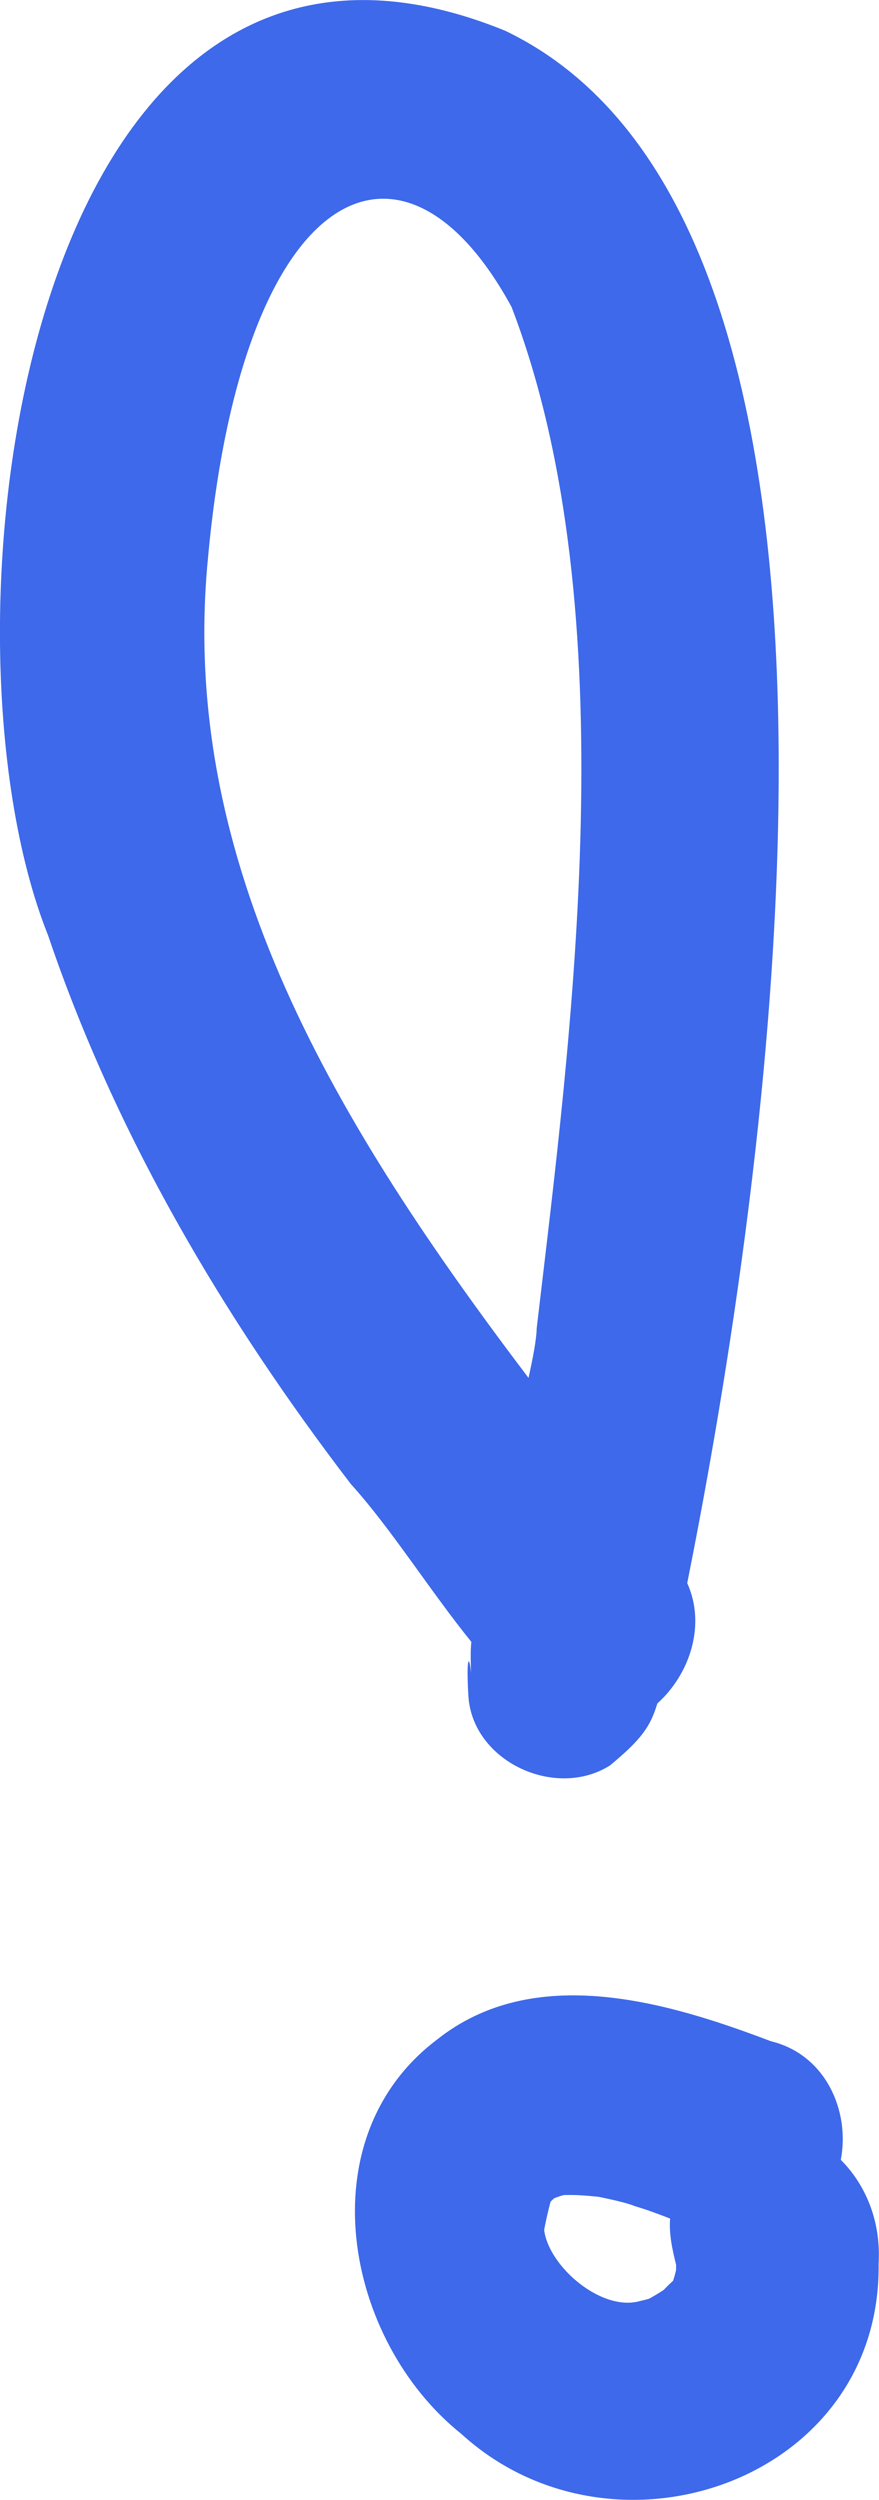
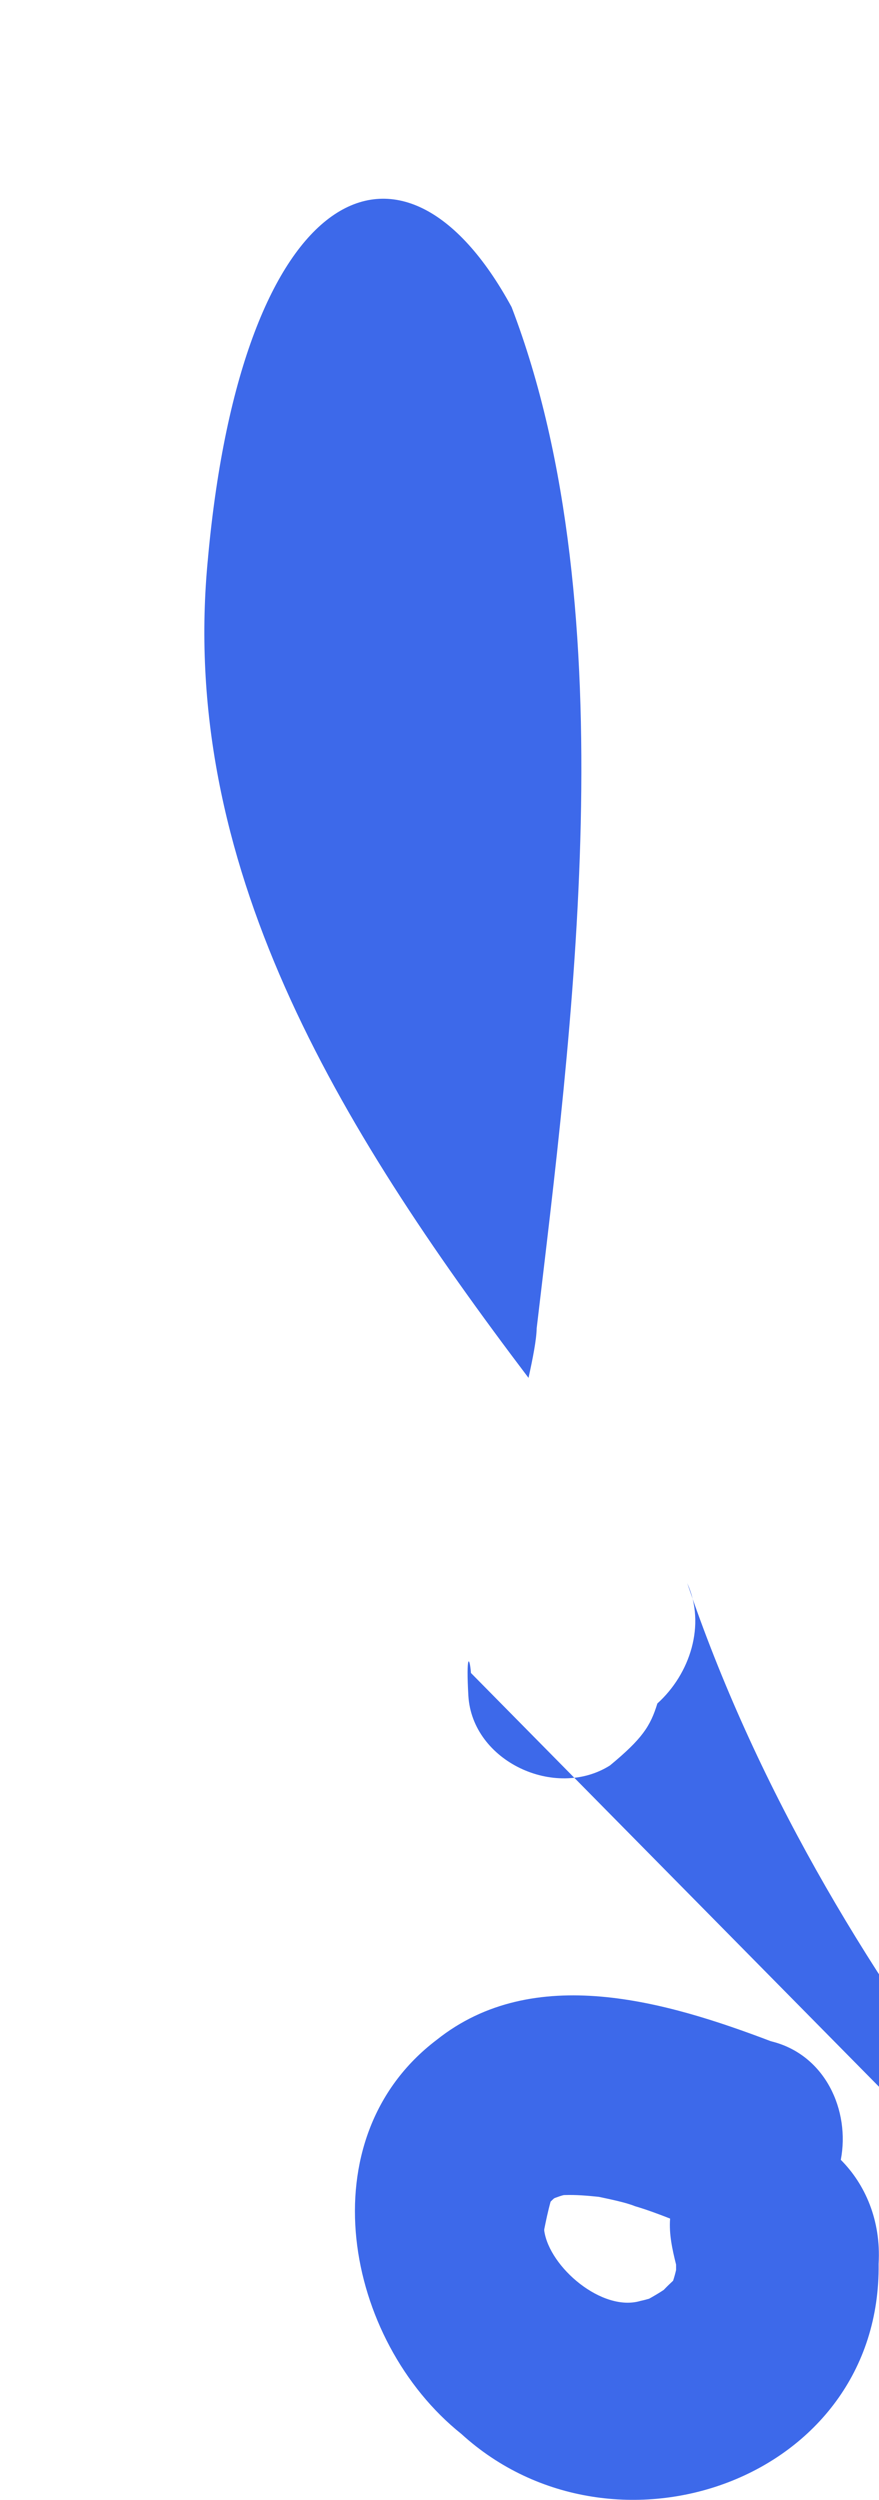
<svg xmlns="http://www.w3.org/2000/svg" id="_Слой_2" data-name="Слой 2" viewBox="0 0 44.14 125.46">
  <defs>
    <style> .cls-1 { fill: #3d69ea; } </style>
  </defs>
  <g id="_Слой_1-2" data-name="Слой 1">
-     <path class="cls-1" d="M23.65,83.96c-.07-.9-.25-.93-.13,1.15,.2,3.29,4.37,5.22,7.11,3.49,1.62-1.34,2.03-1.97,2.38-3.11,1.64-1.48,2.45-3.95,1.5-6.04C37.71,63.44,46.61,11.7,25.36,1.54,1.28-8.27-3.78,31.48,2.41,46.93c3.39,10.01,8.8,19.18,15.21,27.55,2.02,2.23,3.94,5.31,6.05,7.92-.06,.53-.02,1.04-.02,1.57ZM10.45,27.94c1.73-18.7,9.73-22.67,15.24-12.53,5.87,15.31,2.97,36.73,1.26,51.25-.01,.57-.19,1.49-.41,2.49-9.63-12.71-17.62-25.85-16.09-41.2Zm31.77,80.46c.48-2.47-.77-5.3-3.51-5.96-5.26-2-11.91-3.95-16.78-.07-6.53,4.95-4.64,15.08,1.24,19.78,7.66,6.98,21.09,2.33,20.95-8.54,.13-2.18-.68-4-1.9-5.22Zm-8.41,6.05c-.15,.14-.32,.3-.48,.47-.24,.16-.48,.3-.73,.44-.14,.04-.24,.07-.43,.11-1.93,.58-4.58-1.69-4.84-3.52,0-.02,0-.05,0-.07,.08-.4,.19-.93,.32-1.39,.06-.06,.12-.12,.18-.17,0,0,0,0,.01,0l.04-.02c.15-.05,.29-.11,.44-.14,.01,0,.02,0,.03,0,.57-.02,1.15,.03,1.72,.09,.57,.12,1.39,.29,1.82,.47,.58,.17,1.17,.39,1.76,.62-.06,.78,.11,1.55,.3,2.31,0,.1,0,.19,0,.27-.04,.18-.09,.36-.15,.54Z" />
+     <path class="cls-1" d="M23.65,83.96c-.07-.9-.25-.93-.13,1.15,.2,3.29,4.37,5.22,7.11,3.49,1.62-1.34,2.03-1.97,2.38-3.11,1.64-1.48,2.45-3.95,1.5-6.04c3.39,10.01,8.8,19.18,15.21,27.55,2.02,2.23,3.94,5.31,6.05,7.92-.06,.53-.02,1.04-.02,1.57ZM10.45,27.94c1.73-18.7,9.73-22.67,15.24-12.53,5.87,15.31,2.97,36.73,1.26,51.25-.01,.57-.19,1.49-.41,2.49-9.63-12.71-17.62-25.85-16.09-41.2Zm31.77,80.46c.48-2.47-.77-5.3-3.51-5.96-5.26-2-11.91-3.95-16.78-.07-6.53,4.95-4.64,15.08,1.24,19.78,7.66,6.98,21.09,2.33,20.95-8.54,.13-2.18-.68-4-1.9-5.22Zm-8.41,6.05c-.15,.14-.32,.3-.48,.47-.24,.16-.48,.3-.73,.44-.14,.04-.24,.07-.43,.11-1.93,.58-4.58-1.69-4.84-3.52,0-.02,0-.05,0-.07,.08-.4,.19-.93,.32-1.39,.06-.06,.12-.12,.18-.17,0,0,0,0,.01,0l.04-.02c.15-.05,.29-.11,.44-.14,.01,0,.02,0,.03,0,.57-.02,1.15,.03,1.72,.09,.57,.12,1.39,.29,1.82,.47,.58,.17,1.17,.39,1.76,.62-.06,.78,.11,1.55,.3,2.31,0,.1,0,.19,0,.27-.04,.18-.09,.36-.15,.54Z" />
  </g>
</svg>